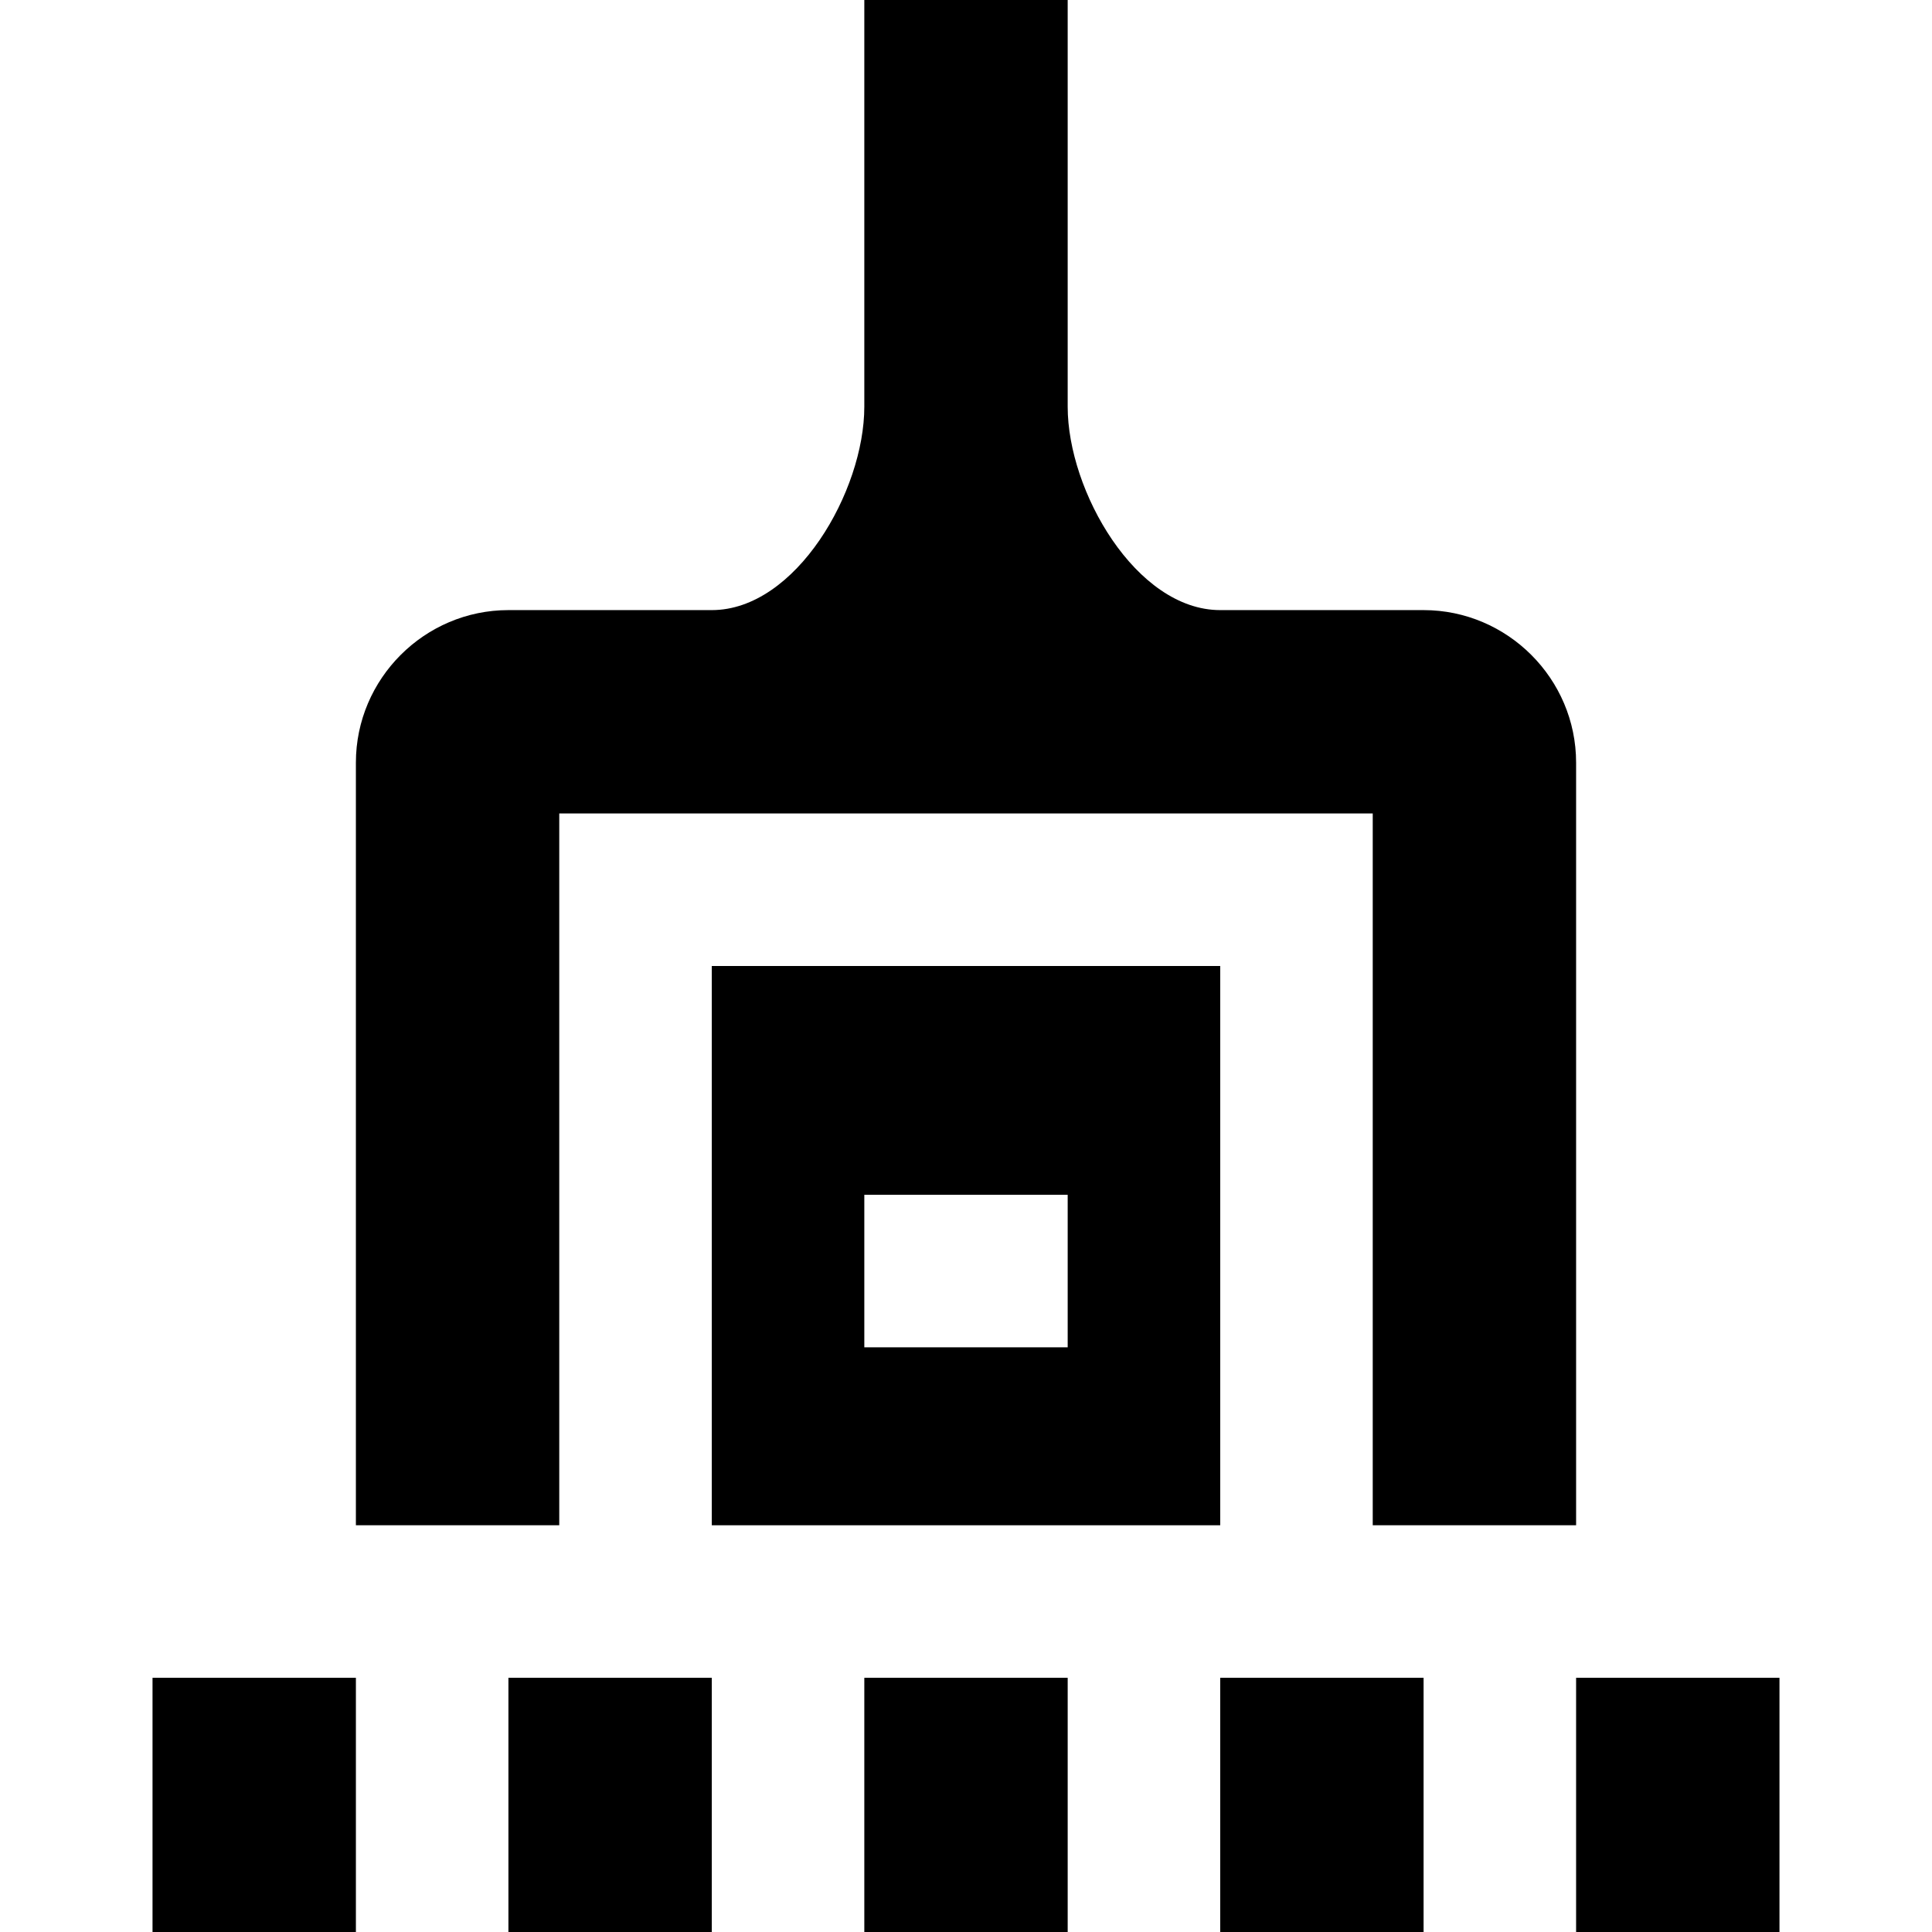
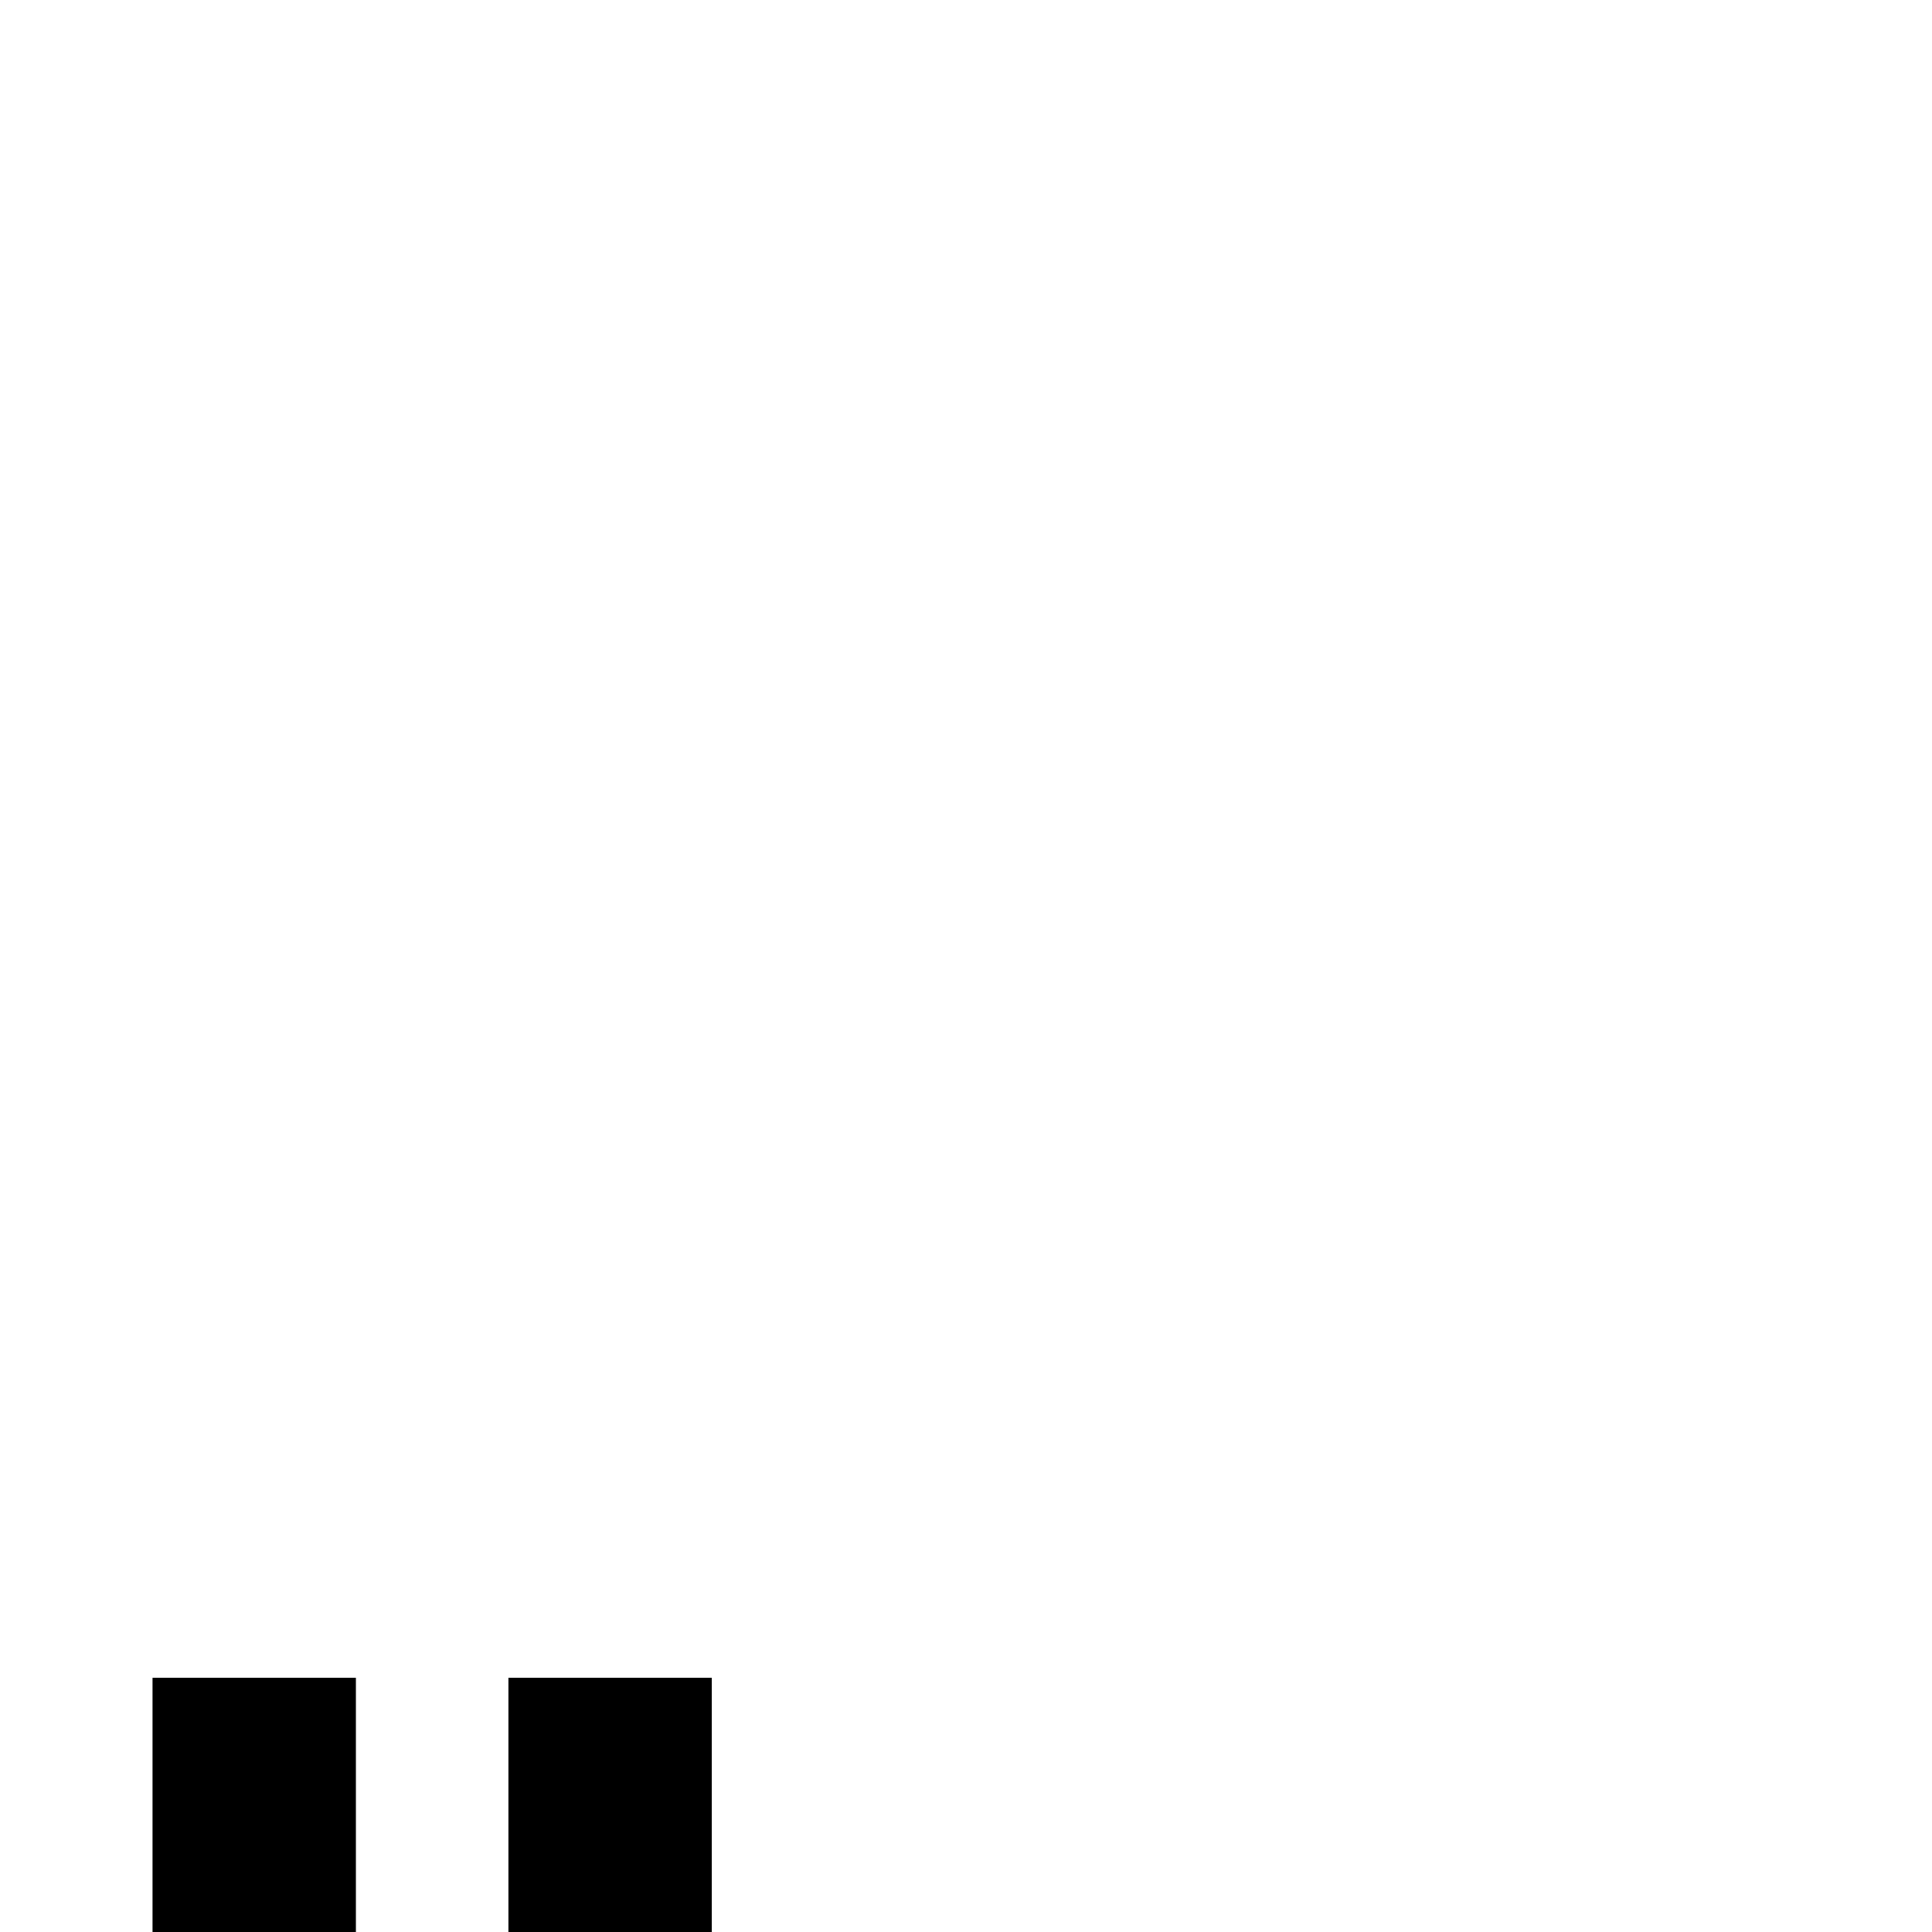
<svg xmlns="http://www.w3.org/2000/svg" fill="#000000" version="1.1" id="Layer_1" viewBox="0 0 512 512" xml:space="preserve">
  <g>
    <g>
-       <path d="M188.632,256v148.211h134.737V256H188.632z M282.947,357.053h-53.895v-40.421h53.895V357.053z" />
-     </g>
+       </g>
  </g>
  <g>
    <g>
-       <rect x="229.053" y="444.632" width="53.895" height="67.368" />
-     </g>
+       </g>
  </g>
  <g>
    <g>
-       <rect x="323.368" y="444.632" width="53.895" height="67.368" />
-     </g>
+       </g>
  </g>
  <g>
    <g>
      <rect x="40.421" y="444.632" width="53.895" height="67.368" />
    </g>
  </g>
  <g>
    <g>
      <rect x="134.737" y="444.632" width="53.895" height="67.368" />
    </g>
  </g>
  <g>
    <g>
-       <rect x="417.684" y="444.632" width="53.895" height="67.368" />
-     </g>
+       </g>
  </g>
  <g>
    <g>
-       <path d="M377.263,161.684h-53.895c-22.325,0-40.421-31.57-40.421-53.895V0h-53.895v107.789c0,22.325-18.096,53.895-40.421,53.895    h-53.895c-22.232,0-40.421,18.19-40.421,40.421v202.105h53.895V215.579h215.579v188.632h53.895V202.105    C417.684,179.874,399.495,161.684,377.263,161.684z" />
-     </g>
+       </g>
  </g>
</svg>